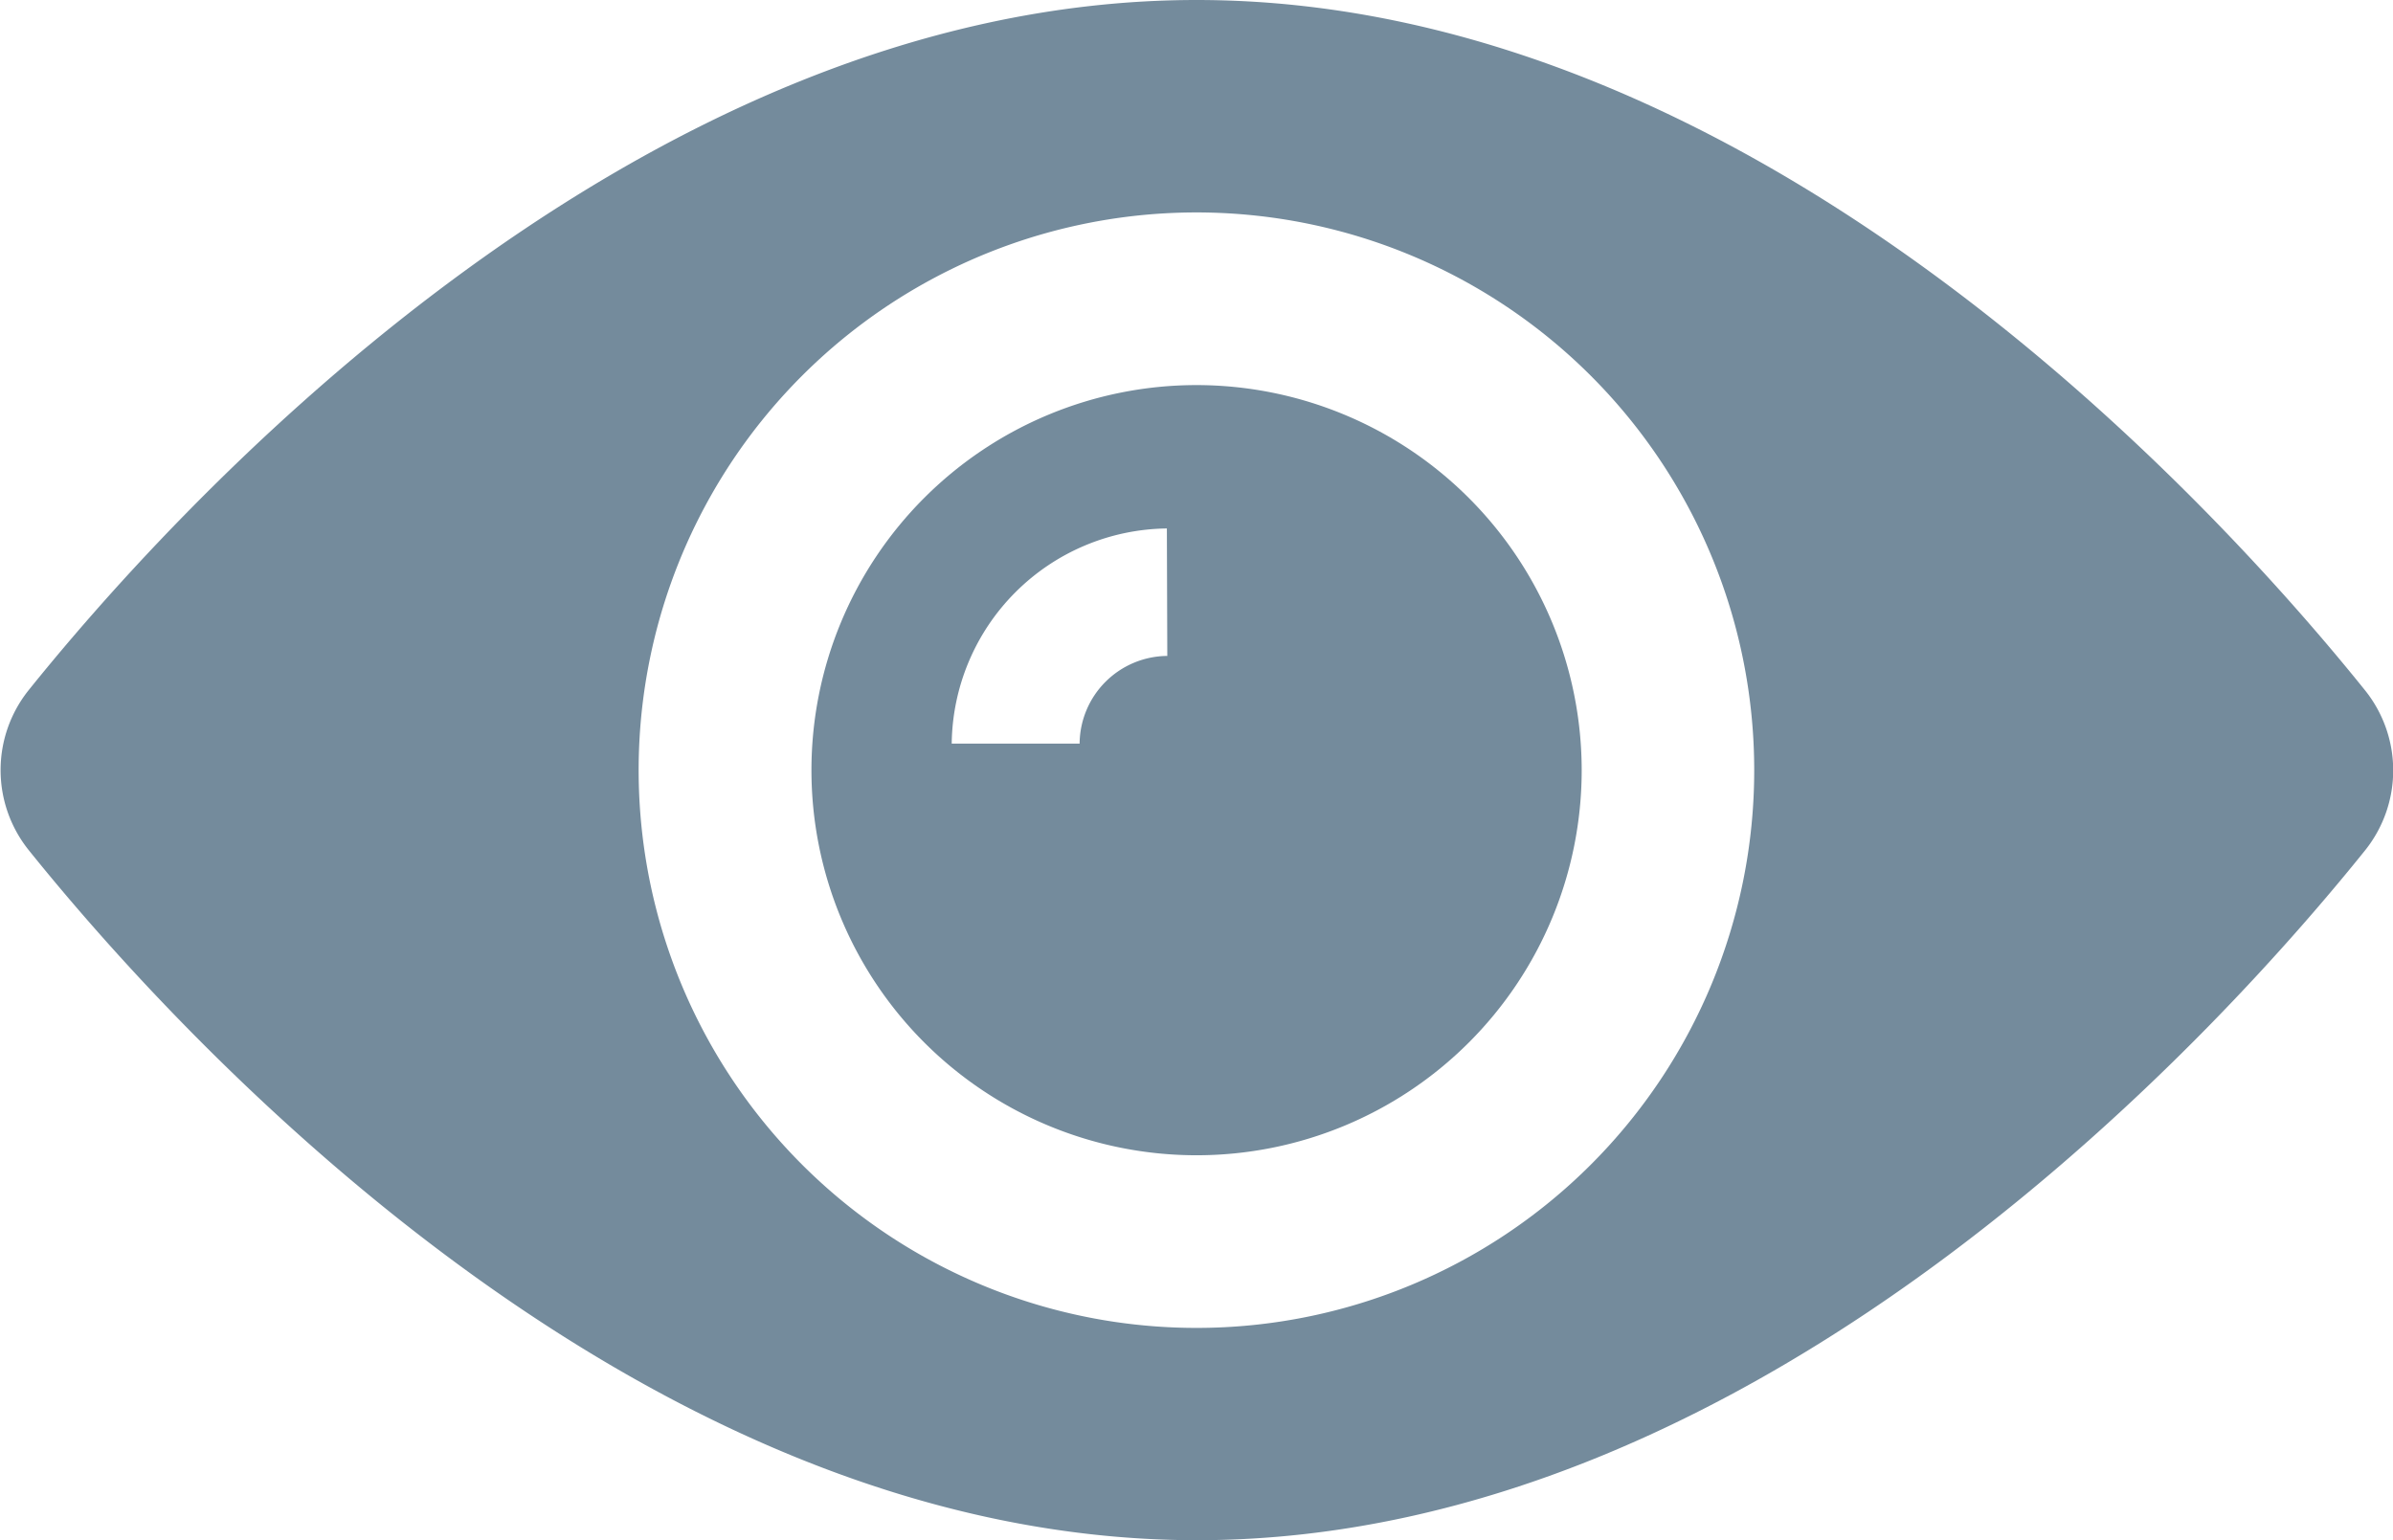
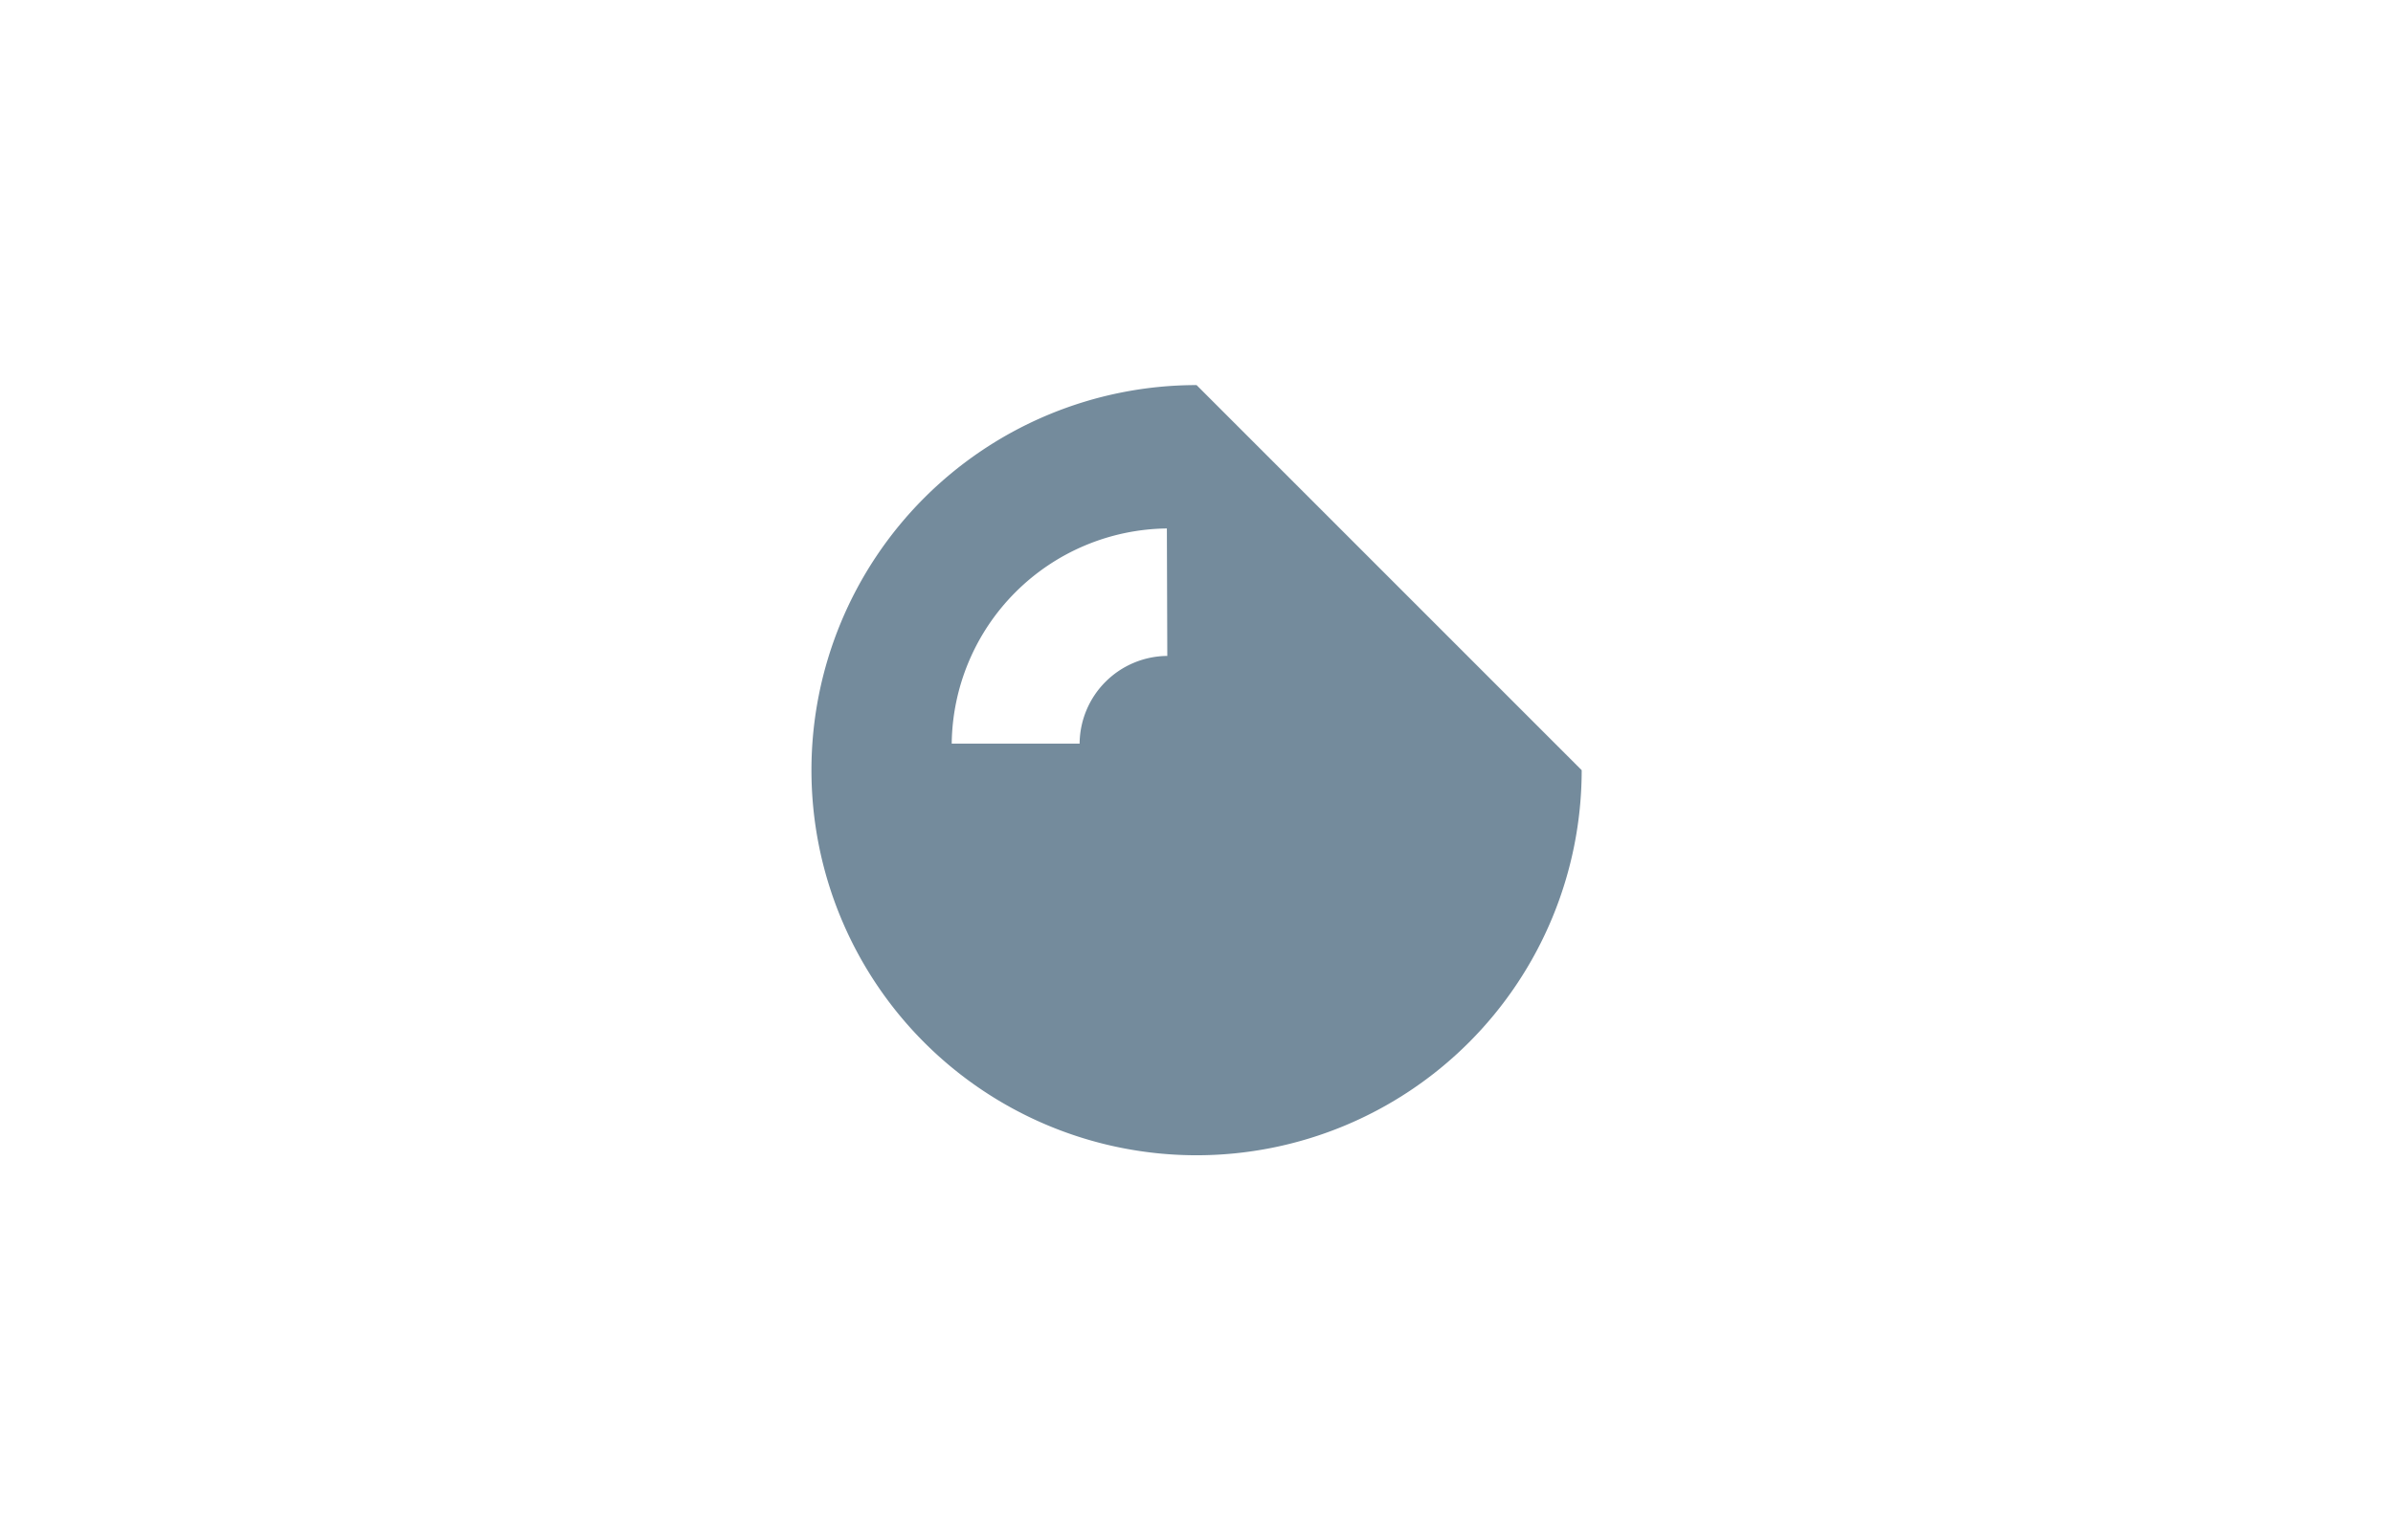
<svg xmlns="http://www.w3.org/2000/svg" id="eye" width="16.839" height="10.84" viewBox="0 0 16.839 10.84">
  <g id="Group_12051" data-name="Group 12051" transform="translate(5.71 2.71)">
    <g id="Group_12050" data-name="Group 12050" transform="translate(0 0)">
-       <path id="Path_48760" data-name="Path 48760" d="M159.126,156.416a2.71,2.71,0,1,0,2.71,2.71A2.712,2.712,0,0,0,159.126,156.416Zm-.206,1.906a.622.622,0,0,0-.617.617h-.9a1.532,1.532,0,0,1,1.514-1.514Z" transform="translate(-156.416 -156.416)" fill="#748b9c" />
+       <path id="Path_48760" data-name="Path 48760" d="M159.126,156.416a2.71,2.71,0,1,0,2.71,2.71Zm-.206,1.906a.622.622,0,0,0-.617.617h-.9a1.532,1.532,0,0,1,1.514-1.514Z" transform="translate(-156.416 -156.416)" fill="#748b9c" />
    </g>
  </g>
  <g id="Group_12053" data-name="Group 12053" transform="translate(0 0)">
    <g id="Group_12052" data-name="Group 12052">
-       <path id="Path_48761" data-name="Path 48761" d="M16.643,87.035c-.916-1.14-4.186-4.859-8.223-4.859S1.112,85.9.2,87.035a.9.9,0,0,0,0,1.121c.916,1.14,4.186,4.859,8.223,4.859s7.308-3.719,8.223-4.859A.9.9,0,0,0,16.643,87.035ZM8.42,91.521A3.925,3.925,0,1,1,12.344,87.6,3.924,3.924,0,0,1,8.42,91.521Z" transform="translate(0 -82.176)" fill="#748b9c" />
-     </g>
+       </g>
  </g>
</svg>